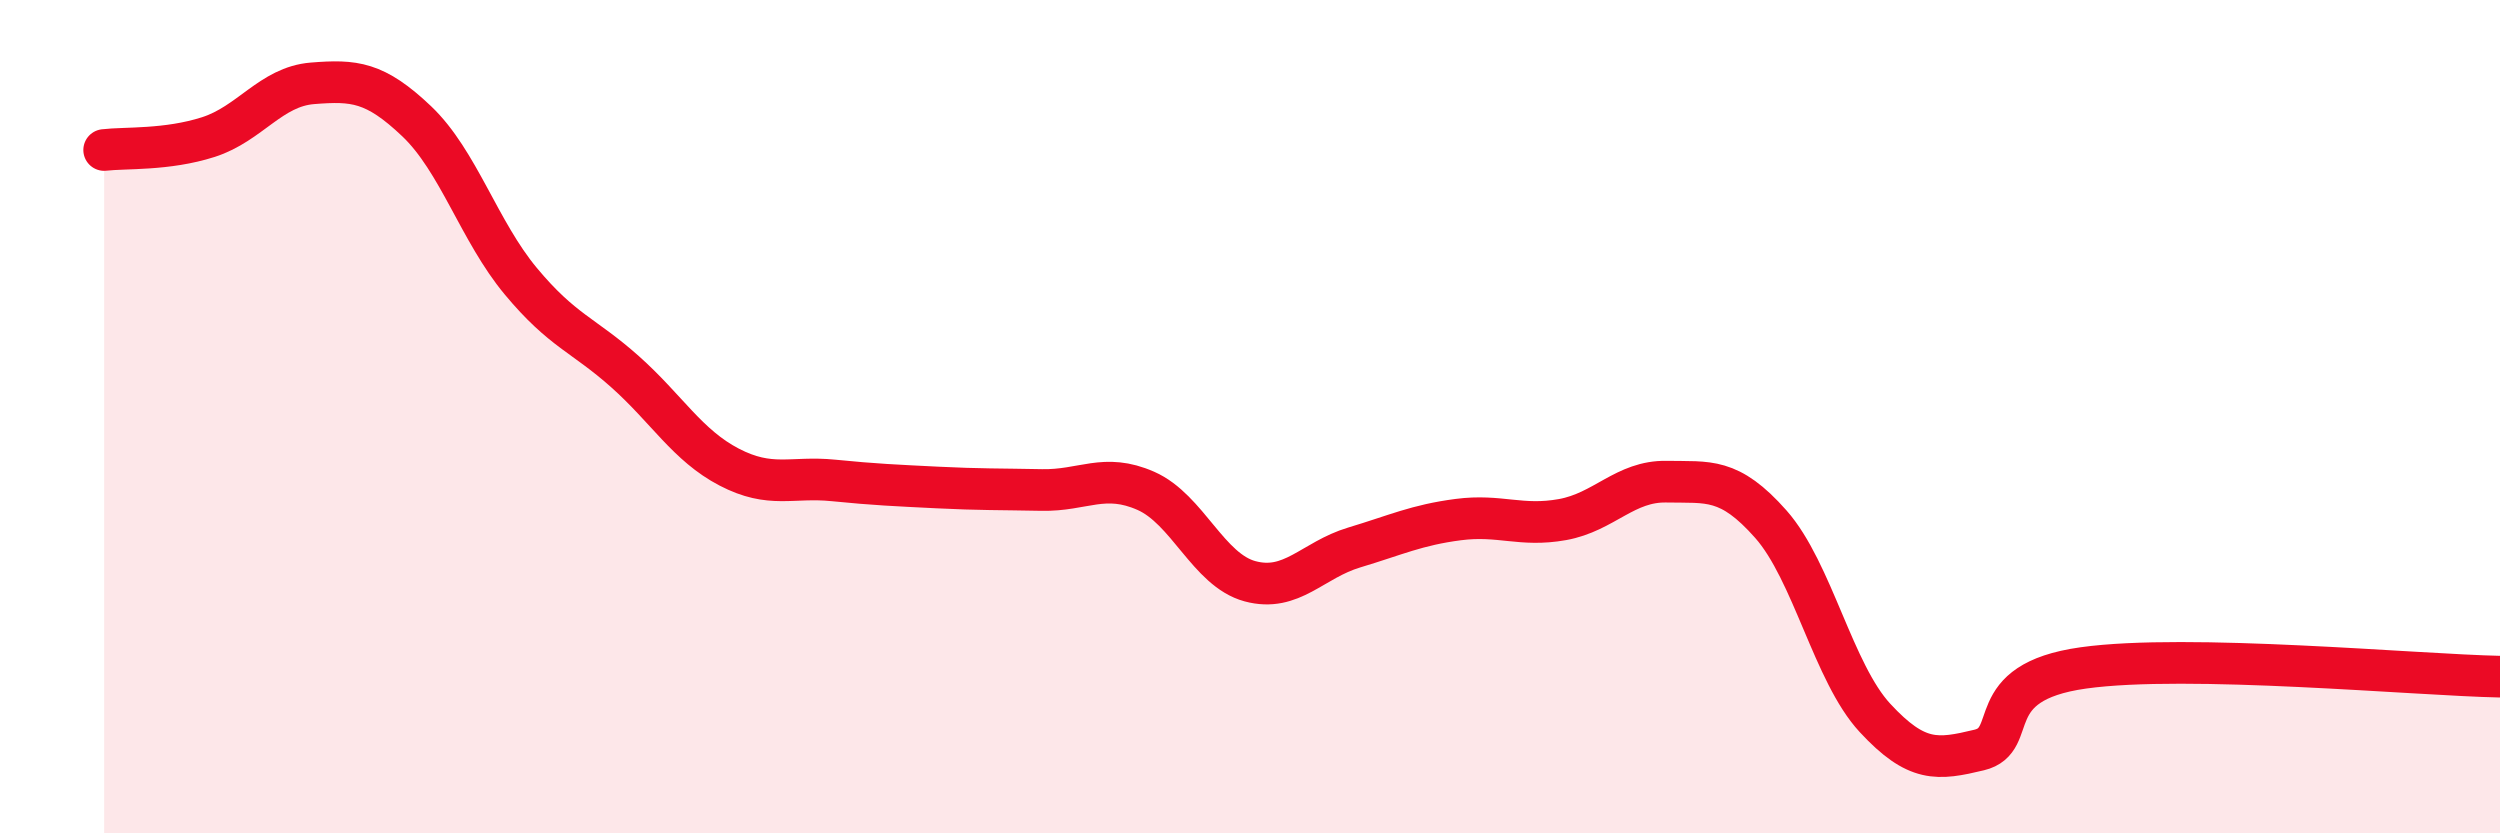
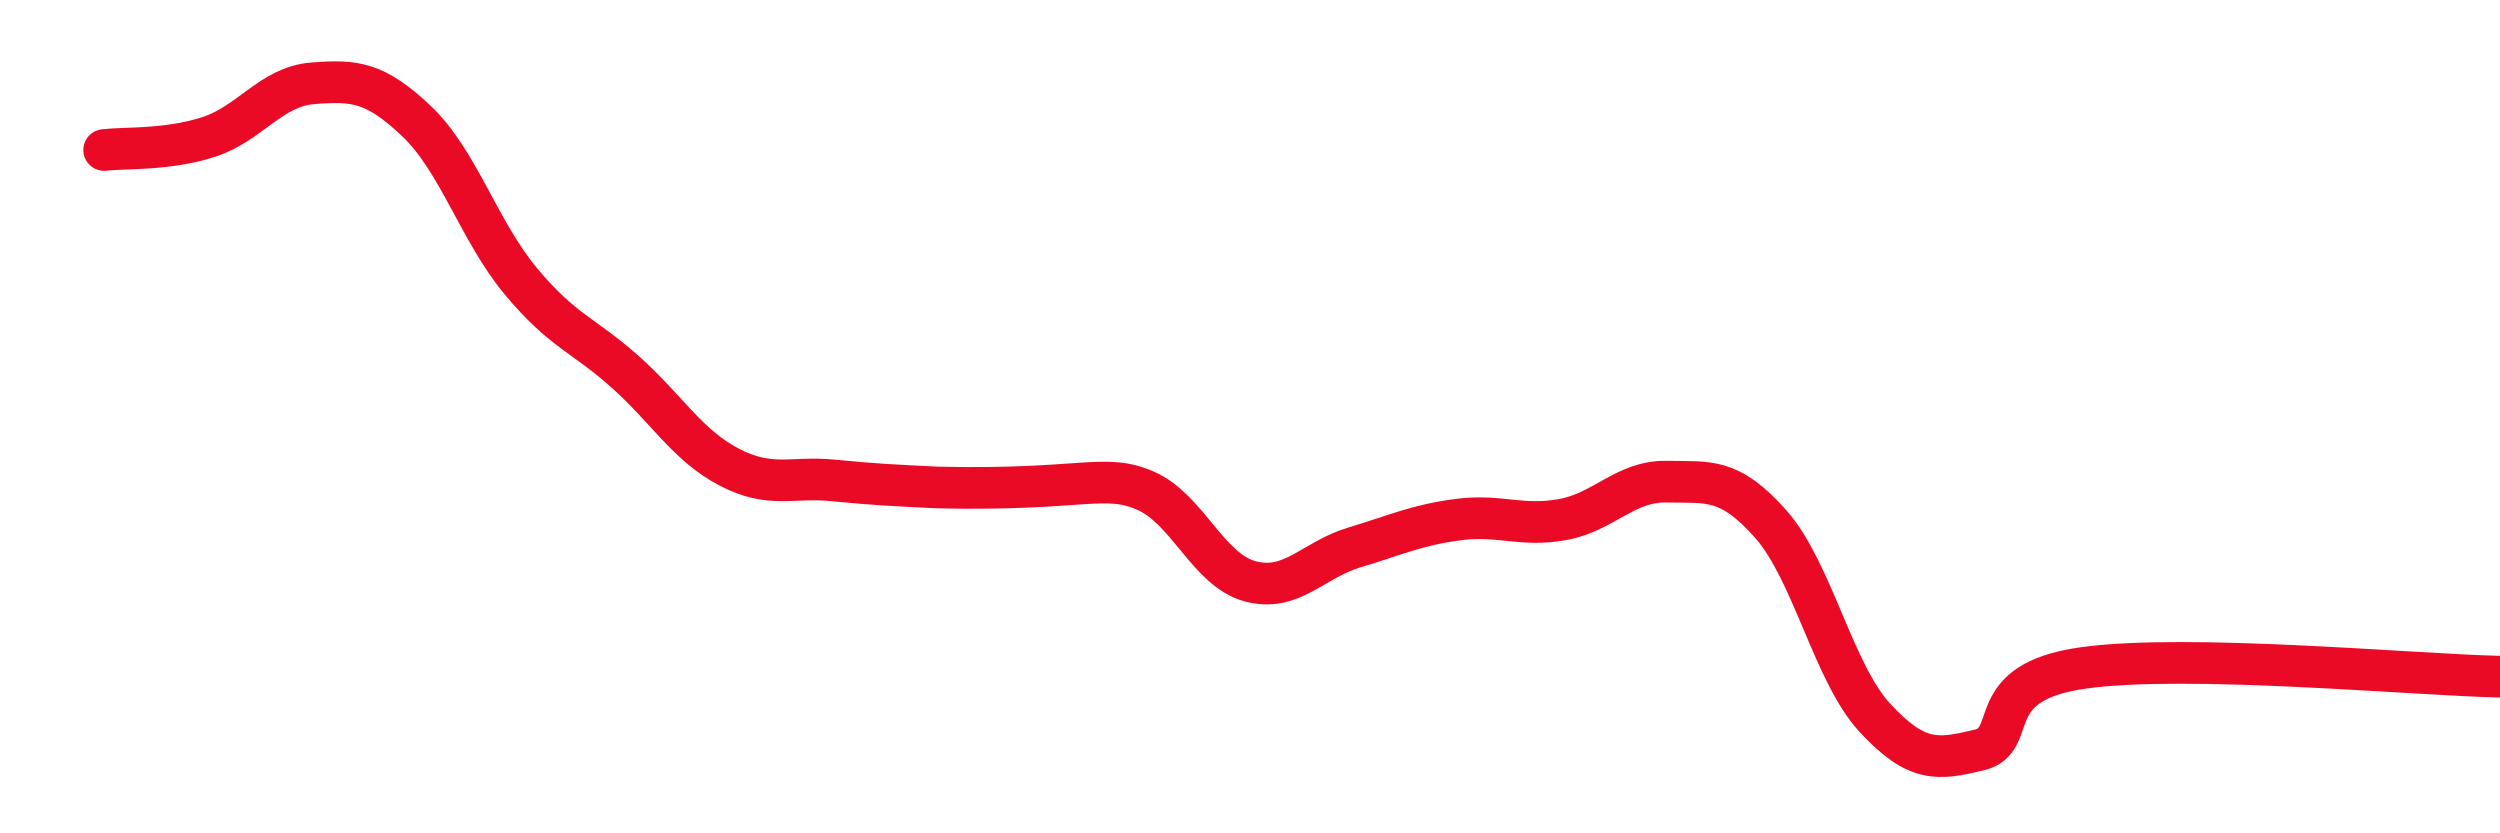
<svg xmlns="http://www.w3.org/2000/svg" width="60" height="20" viewBox="0 0 60 20">
-   <path d="M 2.5,3.6 C 3,3.54 4,3.61 5,3.29 C 6,2.97 6.5,2.08 7.5,2 C 8.5,1.92 9,1.96 10,2.91 C 11,3.86 11.5,5.55 12.5,6.75 C 13.5,7.95 14,8.03 15,8.92 C 16,9.81 16.5,10.69 17.5,11.21 C 18.5,11.73 19,11.43 20,11.53 C 21,11.63 21.5,11.65 22.5,11.7 C 23.5,11.75 24,11.74 25,11.76 C 26,11.78 26.5,11.34 27.5,11.78 C 28.5,12.22 29,13.68 30,13.95 C 31,14.22 31.5,13.44 32.5,13.14 C 33.5,12.84 34,12.6 35,12.47 C 36,12.34 36.5,12.65 37.5,12.47 C 38.5,12.29 39,11.54 40,11.56 C 41,11.58 41.5,11.45 42.5,12.58 C 43.5,13.71 44,16.15 45,17.23 C 46,18.31 46.5,18.24 47.5,18 C 48.5,17.76 47.5,16.38 50,16.03 C 52.5,15.68 58,16.2 60,16.24L60 20L2.5 20Z" fill="#EB0A25" opacity="0.1" stroke-linecap="round" stroke-linejoin="round" />
-   <path d="M 2.5,3.6 C 3,3.54 4,3.61 5,3.29 C 6,2.97 6.5,2.08 7.5,2 C 8.5,1.92 9,1.96 10,2.91 C 11,3.86 11.5,5.55 12.5,6.75 C 13.5,7.95 14,8.03 15,8.92 C 16,9.81 16.5,10.69 17.5,11.21 C 18.5,11.73 19,11.43 20,11.53 C 21,11.63 21.5,11.65 22.5,11.7 C 23.5,11.75 24,11.74 25,11.76 C 26,11.78 26.5,11.34 27.5,11.78 C 28.5,12.22 29,13.68 30,13.95 C 31,14.22 31.5,13.44 32.5,13.14 C 33.5,12.84 34,12.6 35,12.47 C 36,12.34 36.5,12.65 37.5,12.47 C 38.5,12.29 39,11.54 40,11.56 C 41,11.58 41.5,11.45 42.5,12.58 C 43.5,13.71 44,16.15 45,17.23 C 46,18.31 46.5,18.24 47.5,18 C 48.5,17.76 47.5,16.38 50,16.03 C 52.5,15.68 58,16.2 60,16.24" stroke="#EB0A25" stroke-width="1" fill="none" stroke-linecap="round" stroke-linejoin="round" />
+   <path d="M 2.5,3.6 C 3,3.54 4,3.61 5,3.29 C 6,2.97 6.5,2.08 7.5,2 C 8.5,1.92 9,1.96 10,2.91 C 11,3.86 11.5,5.55 12.5,6.75 C 13.5,7.95 14,8.03 15,8.92 C 16,9.81 16.5,10.69 17.5,11.21 C 18.5,11.73 19,11.43 20,11.53 C 21,11.63 21.5,11.65 22.5,11.7 C 26,11.78 26.5,11.34 27.5,11.78 C 28.5,12.22 29,13.68 30,13.95 C 31,14.22 31.5,13.44 32.5,13.14 C 33.5,12.84 34,12.6 35,12.47 C 36,12.34 36.5,12.65 37.5,12.47 C 38.5,12.29 39,11.54 40,11.56 C 41,11.58 41.5,11.45 42.5,12.58 C 43.5,13.71 44,16.15 45,17.23 C 46,18.31 46.5,18.24 47.5,18 C 48.5,17.76 47.5,16.38 50,16.03 C 52.5,15.68 58,16.2 60,16.24" stroke="#EB0A25" stroke-width="1" fill="none" stroke-linecap="round" stroke-linejoin="round" />
</svg>